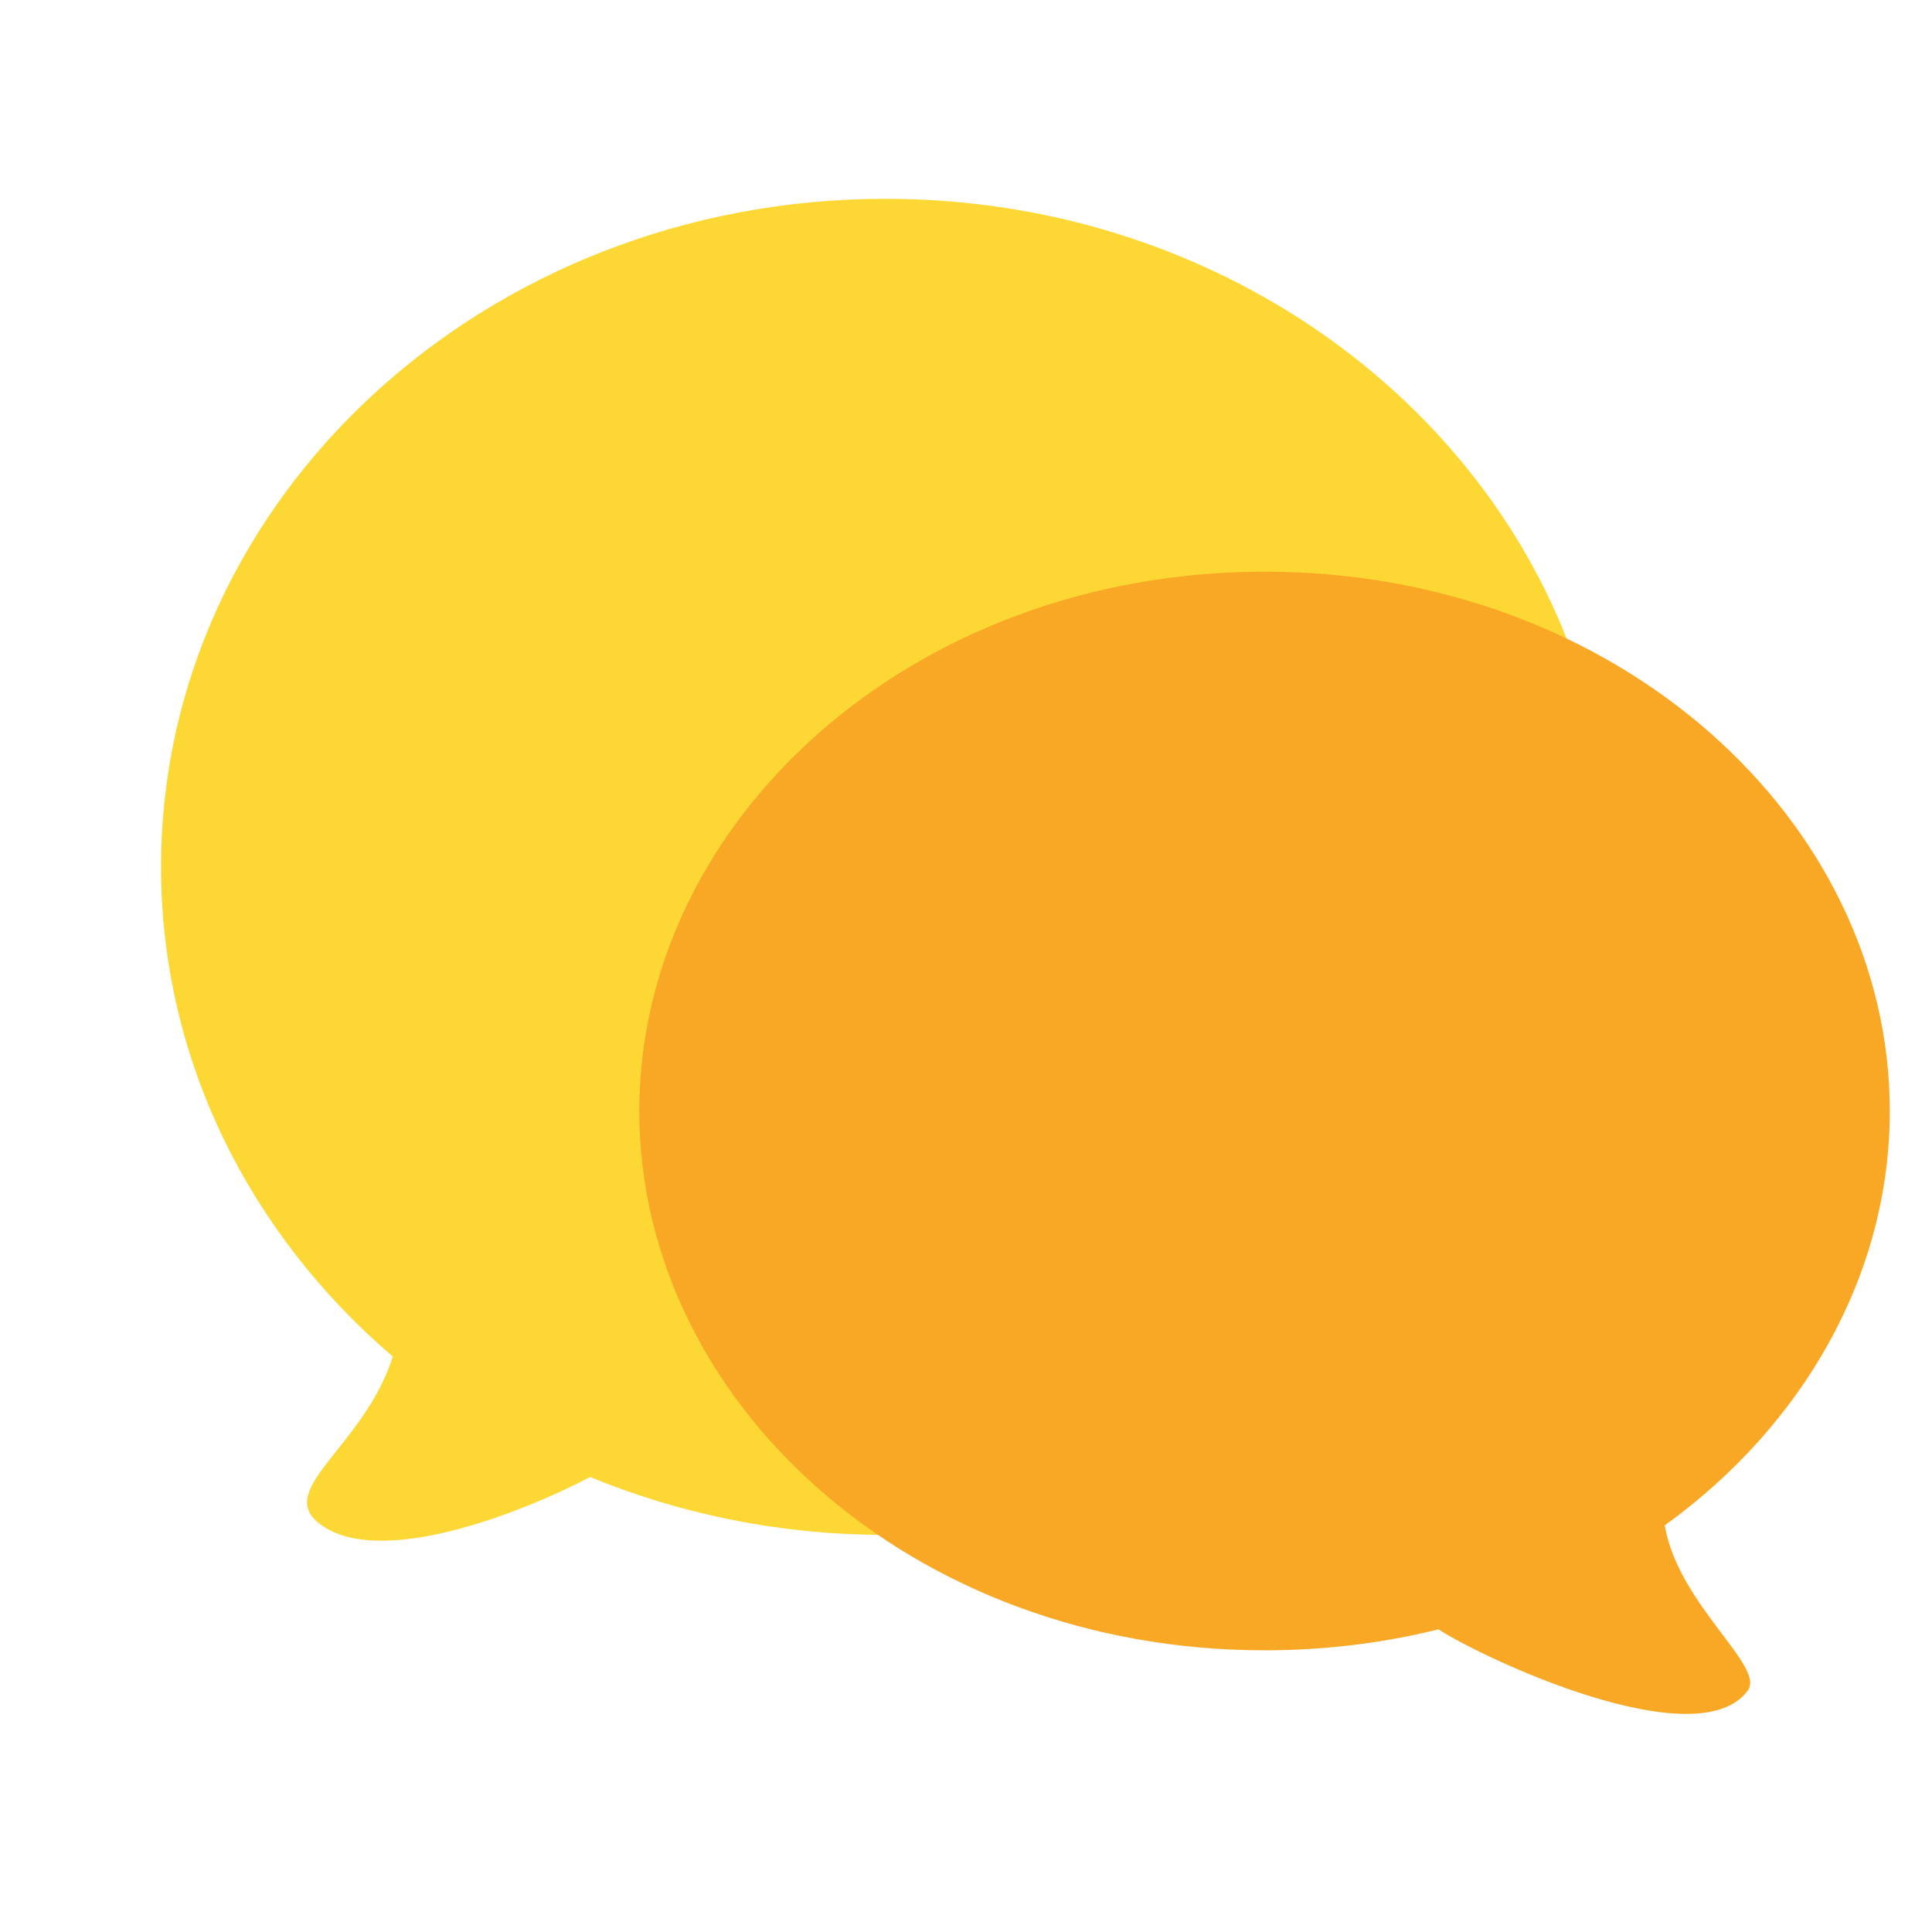
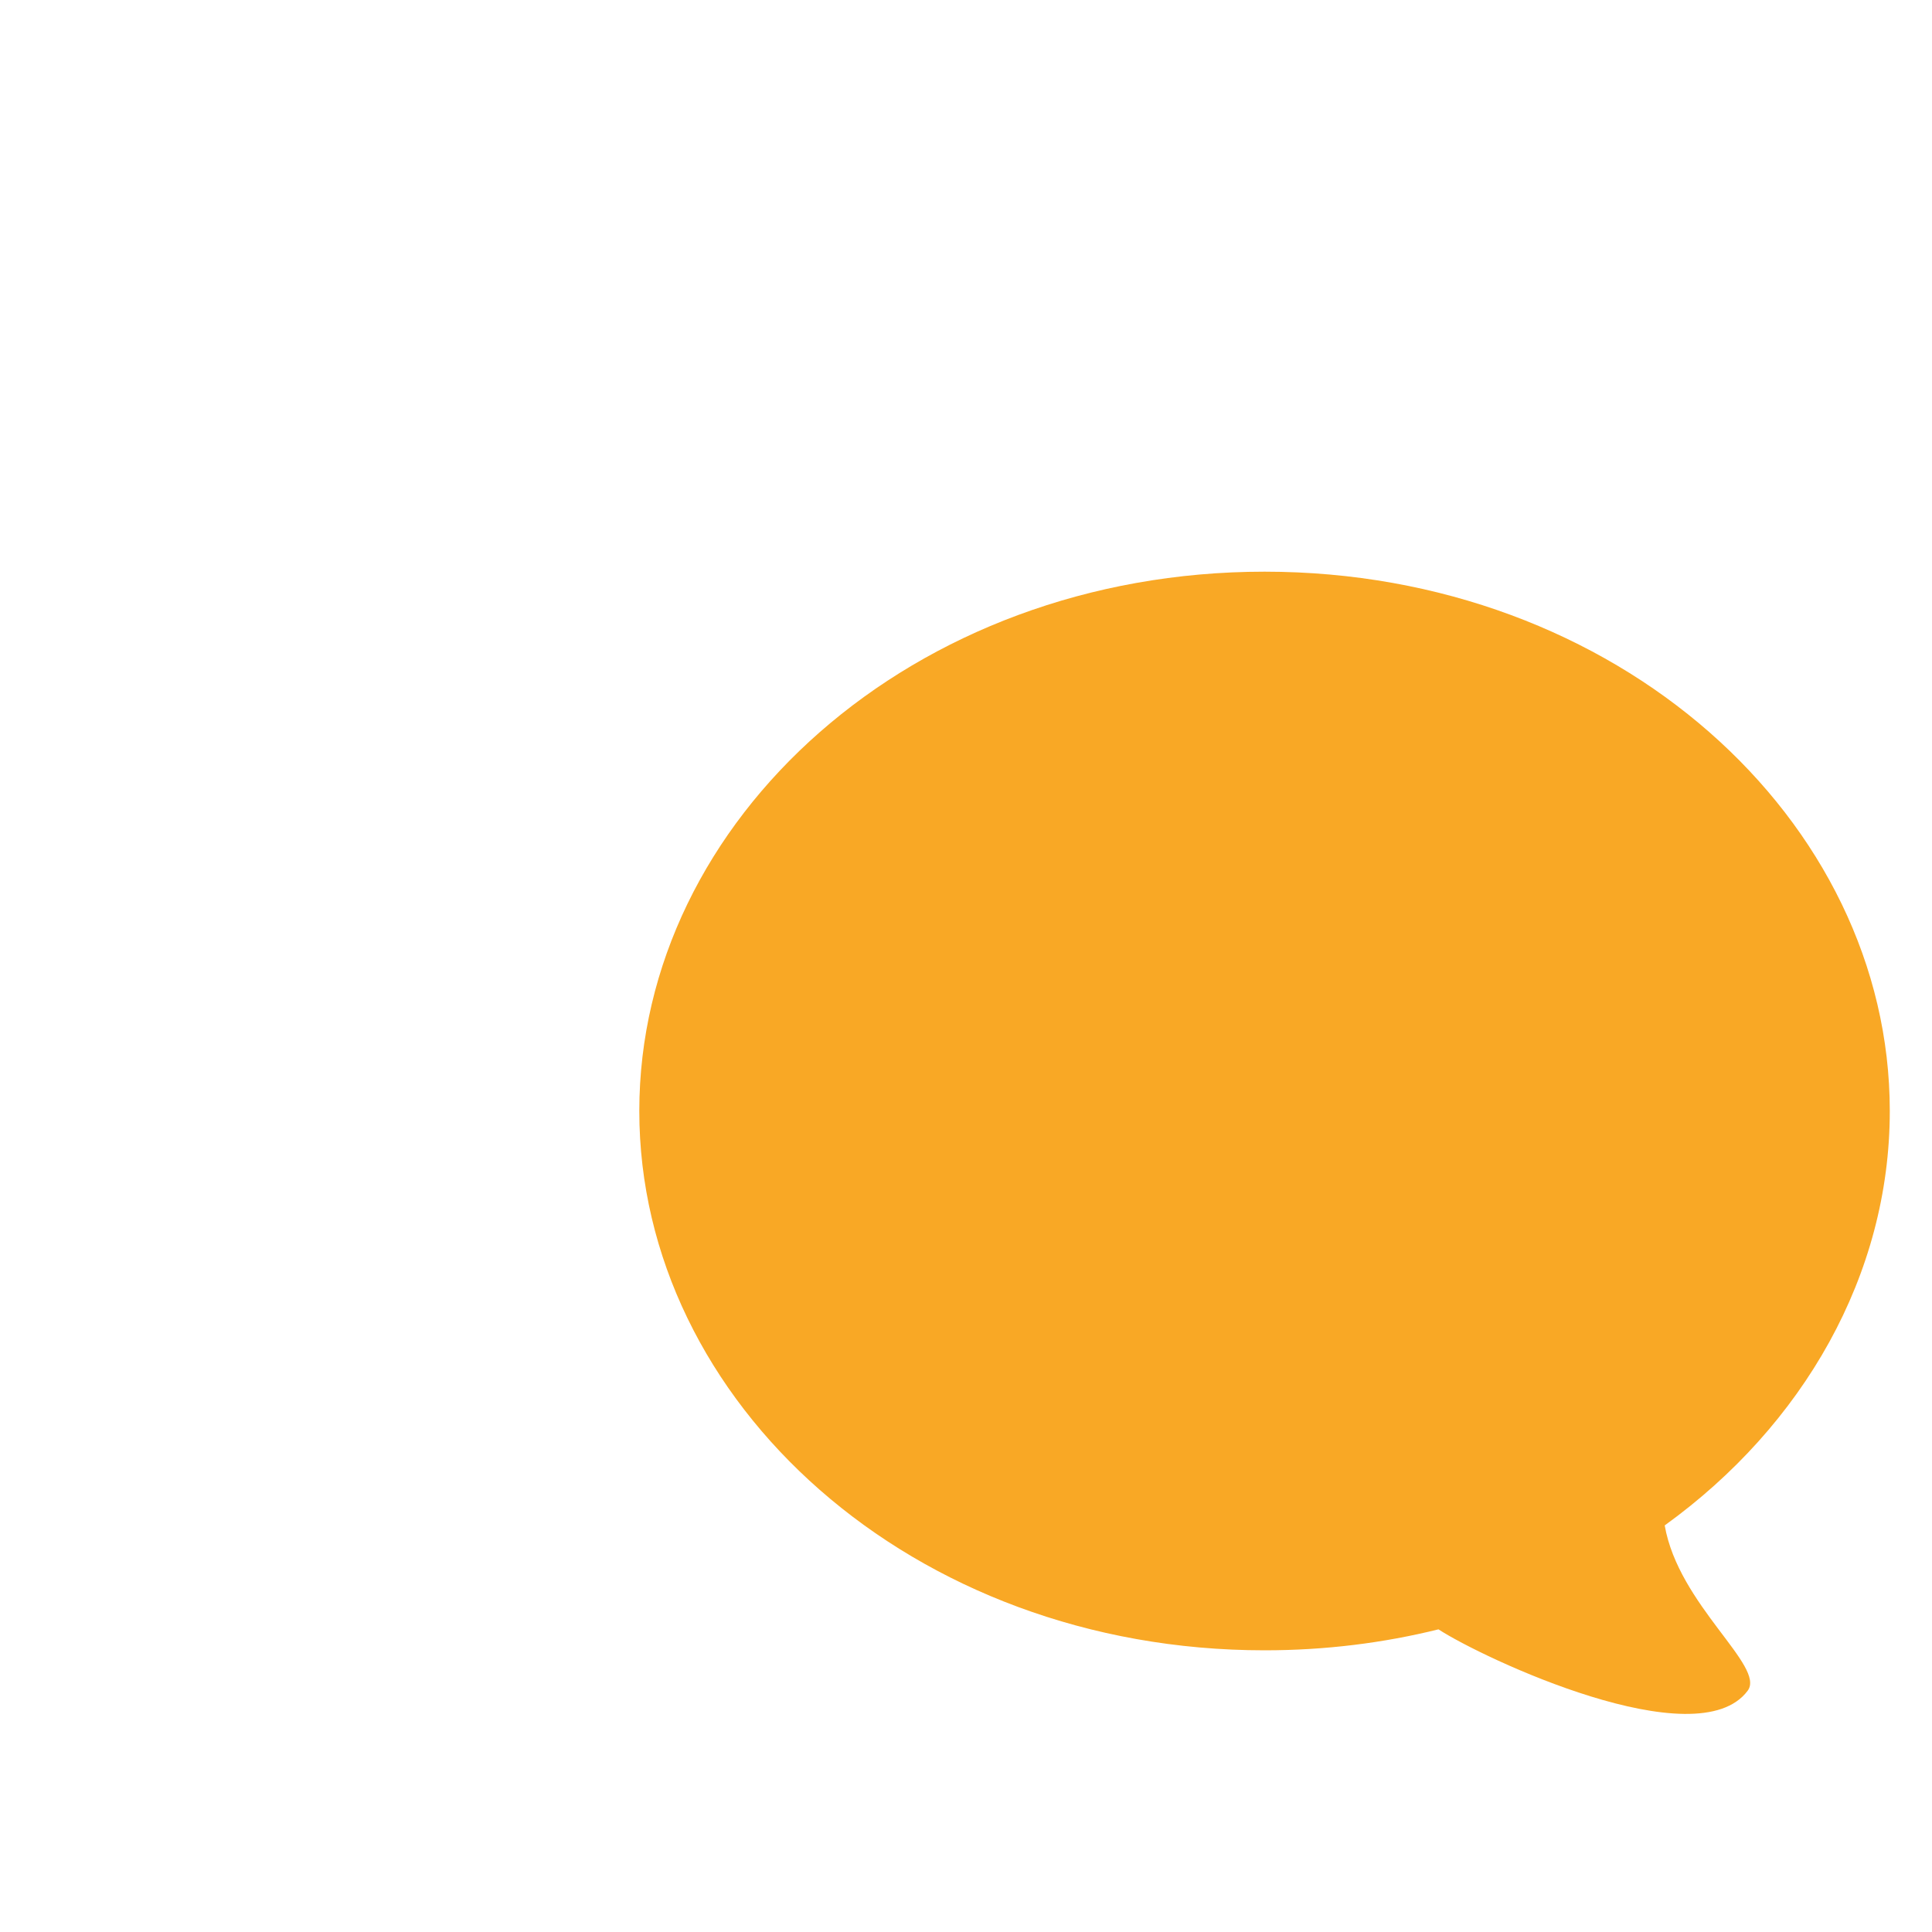
<svg xmlns="http://www.w3.org/2000/svg" width="20" height="20" viewBox="0 0 20 20" fill="none">
  <g id="fill-cs">
-     <path id="Union" d="M9.11 15.889C8.042 15.882 7.027 15.668 6.109 15.29C5.399 15.663 3.889 16.258 3.288 15.758C2.866 15.405 3.779 14.956 4.066 14.043C2.59 12.78 1.667 10.976 1.667 8.973C1.667 5.154 5.025 2.058 9.167 2.058C12.459 2.058 15.256 4.014 16.265 6.734C17.808 10.892 14.174 15.924 9.11 15.889Z" fill="#FDD835" />
-     <path id="Union_2" d="M6.618 11.501C6.618 8.487 9.442 5.918 13.091 5.918C16.739 5.918 19.563 8.487 19.563 11.501C19.563 13.199 18.667 14.756 17.233 15.791C17.376 16.616 18.28 17.25 18.092 17.502C17.568 18.207 15.349 17.166 14.891 16.867C14.322 17.008 13.719 17.084 13.091 17.084C9.442 17.084 6.618 14.516 6.618 11.501Z" fill="#F9A825" />
+     <path id="Union_2" d="M6.618 11.501C6.618 8.487 9.442 5.918 13.091 5.918C16.739 5.918 19.563 8.487 19.563 11.501C19.563 13.199 18.667 14.756 17.233 15.791C17.376 16.616 18.28 17.25 18.092 17.502C17.568 18.207 15.349 17.166 14.891 16.867C14.322 17.008 13.719 17.084 13.091 17.084C9.442 17.084 6.618 14.516 6.618 11.501" fill="#F9A825" />
  </g>
</svg>